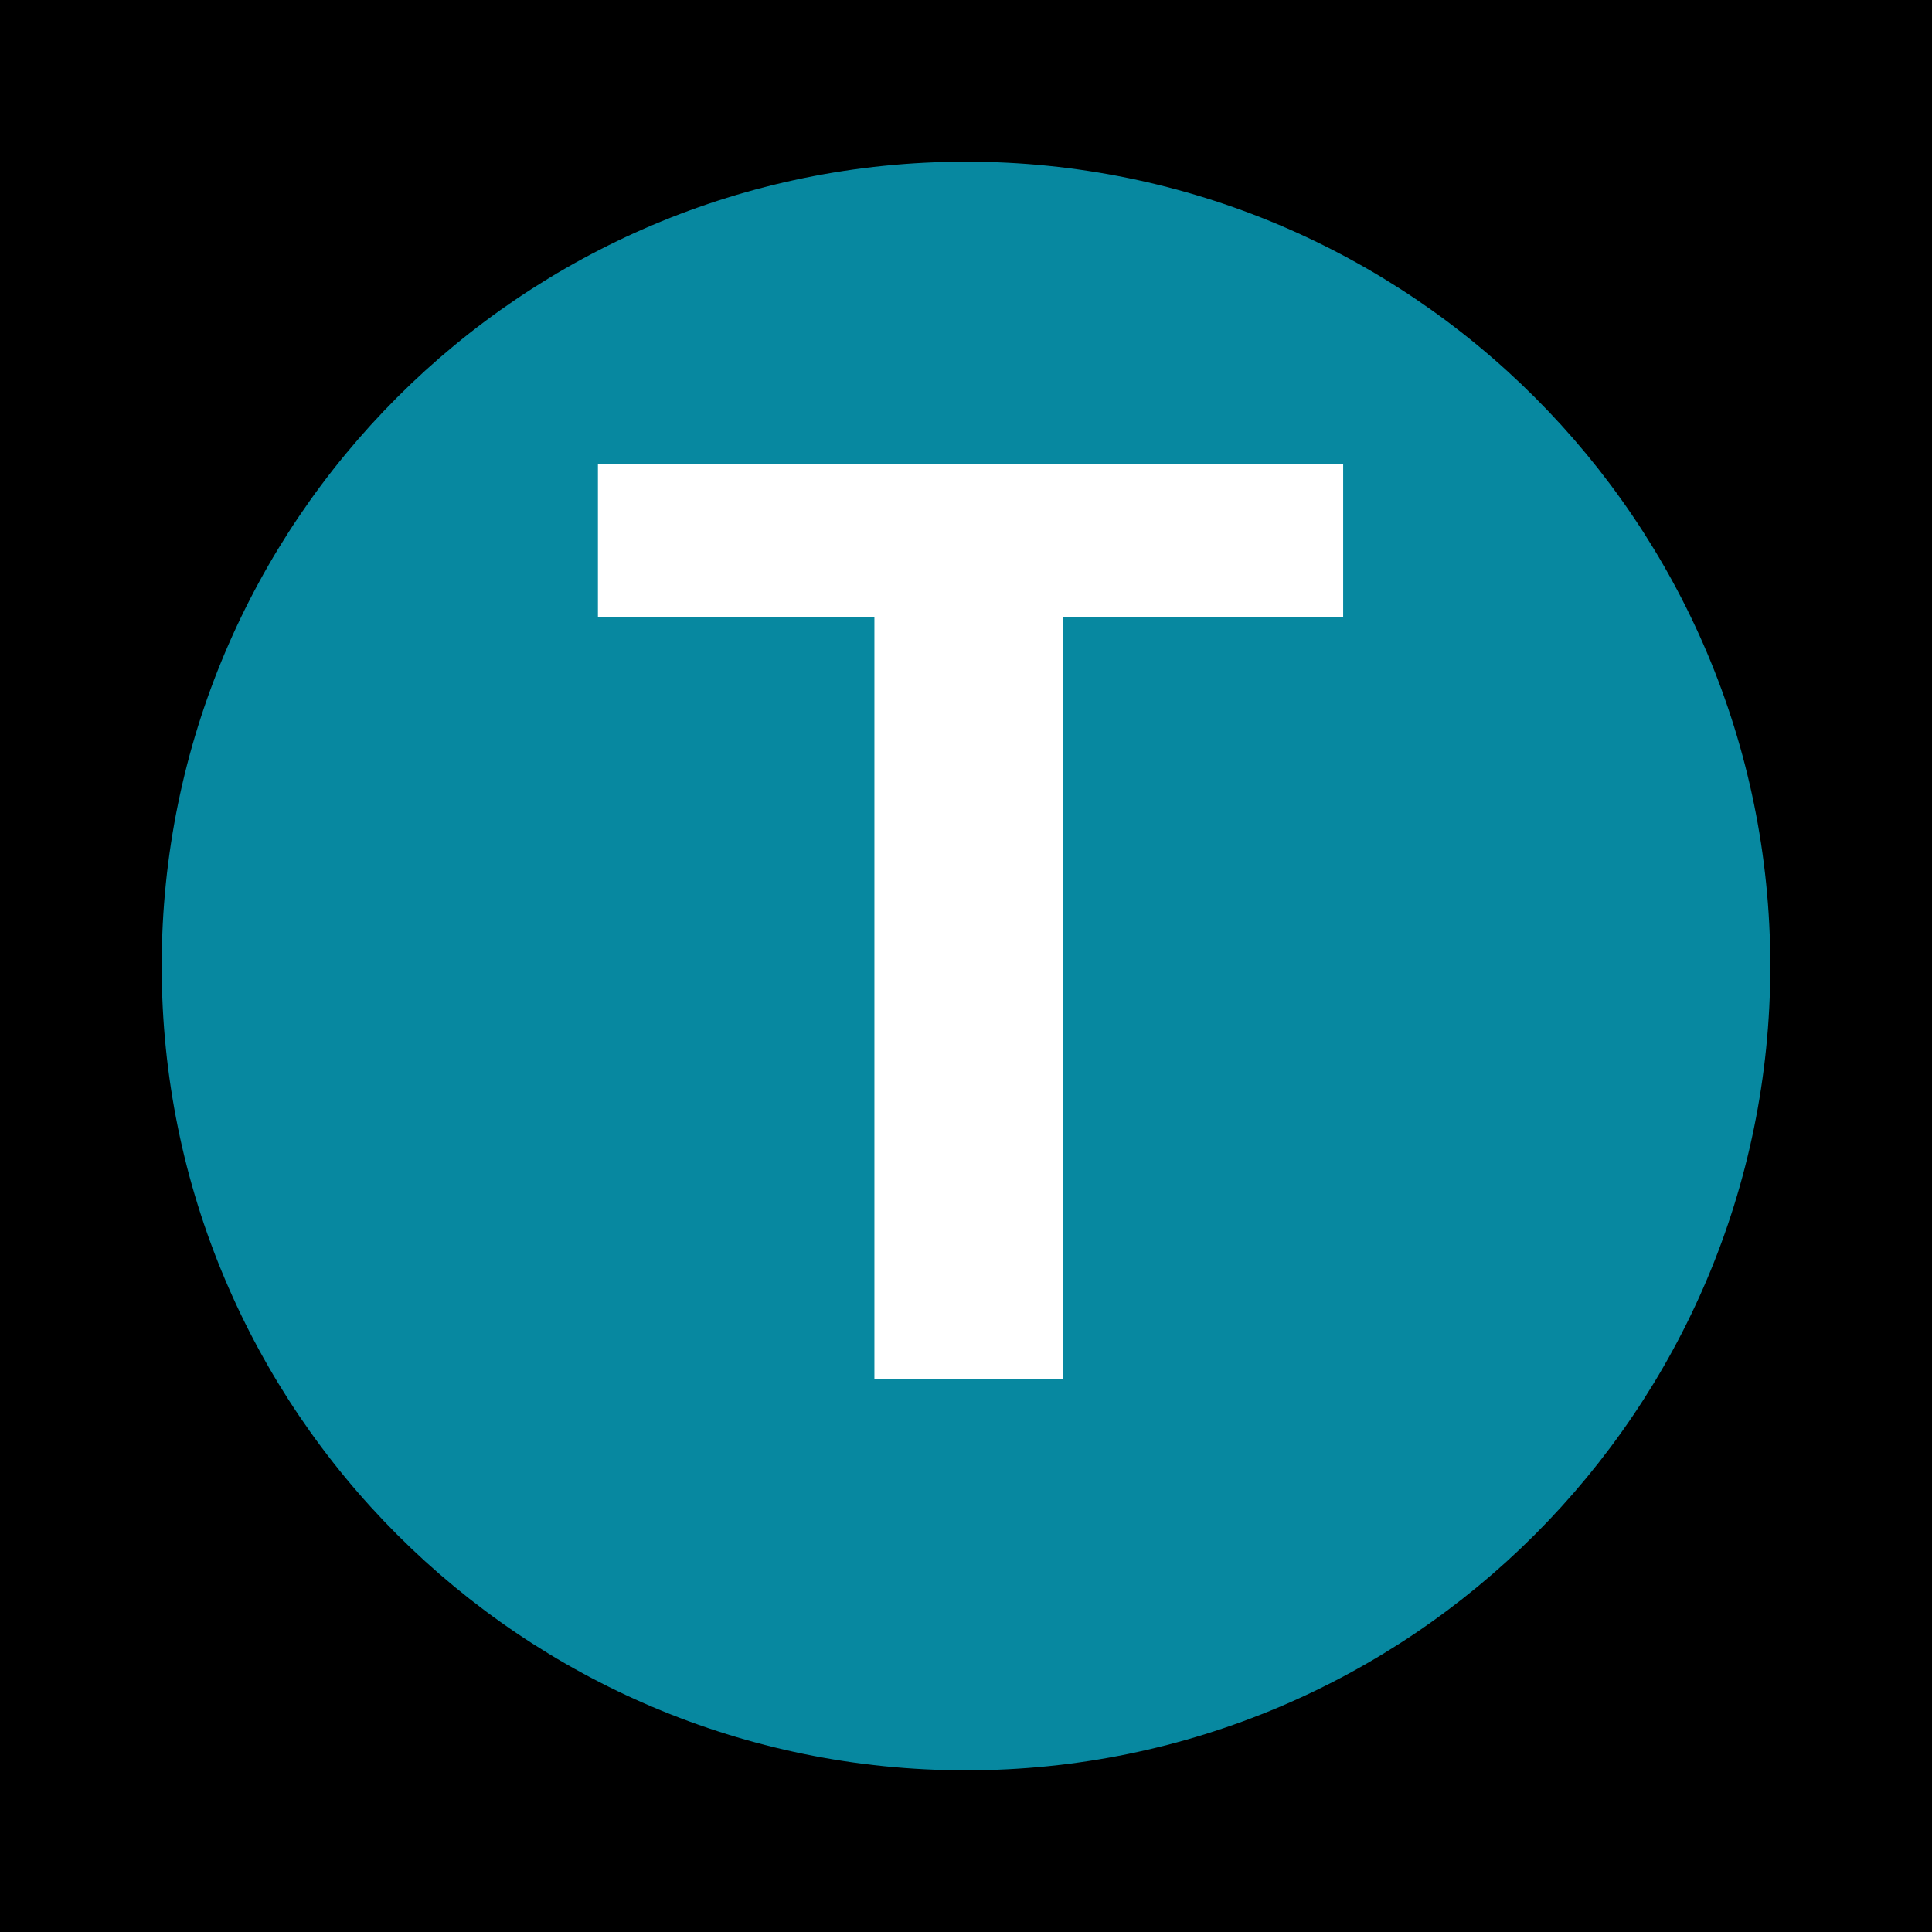
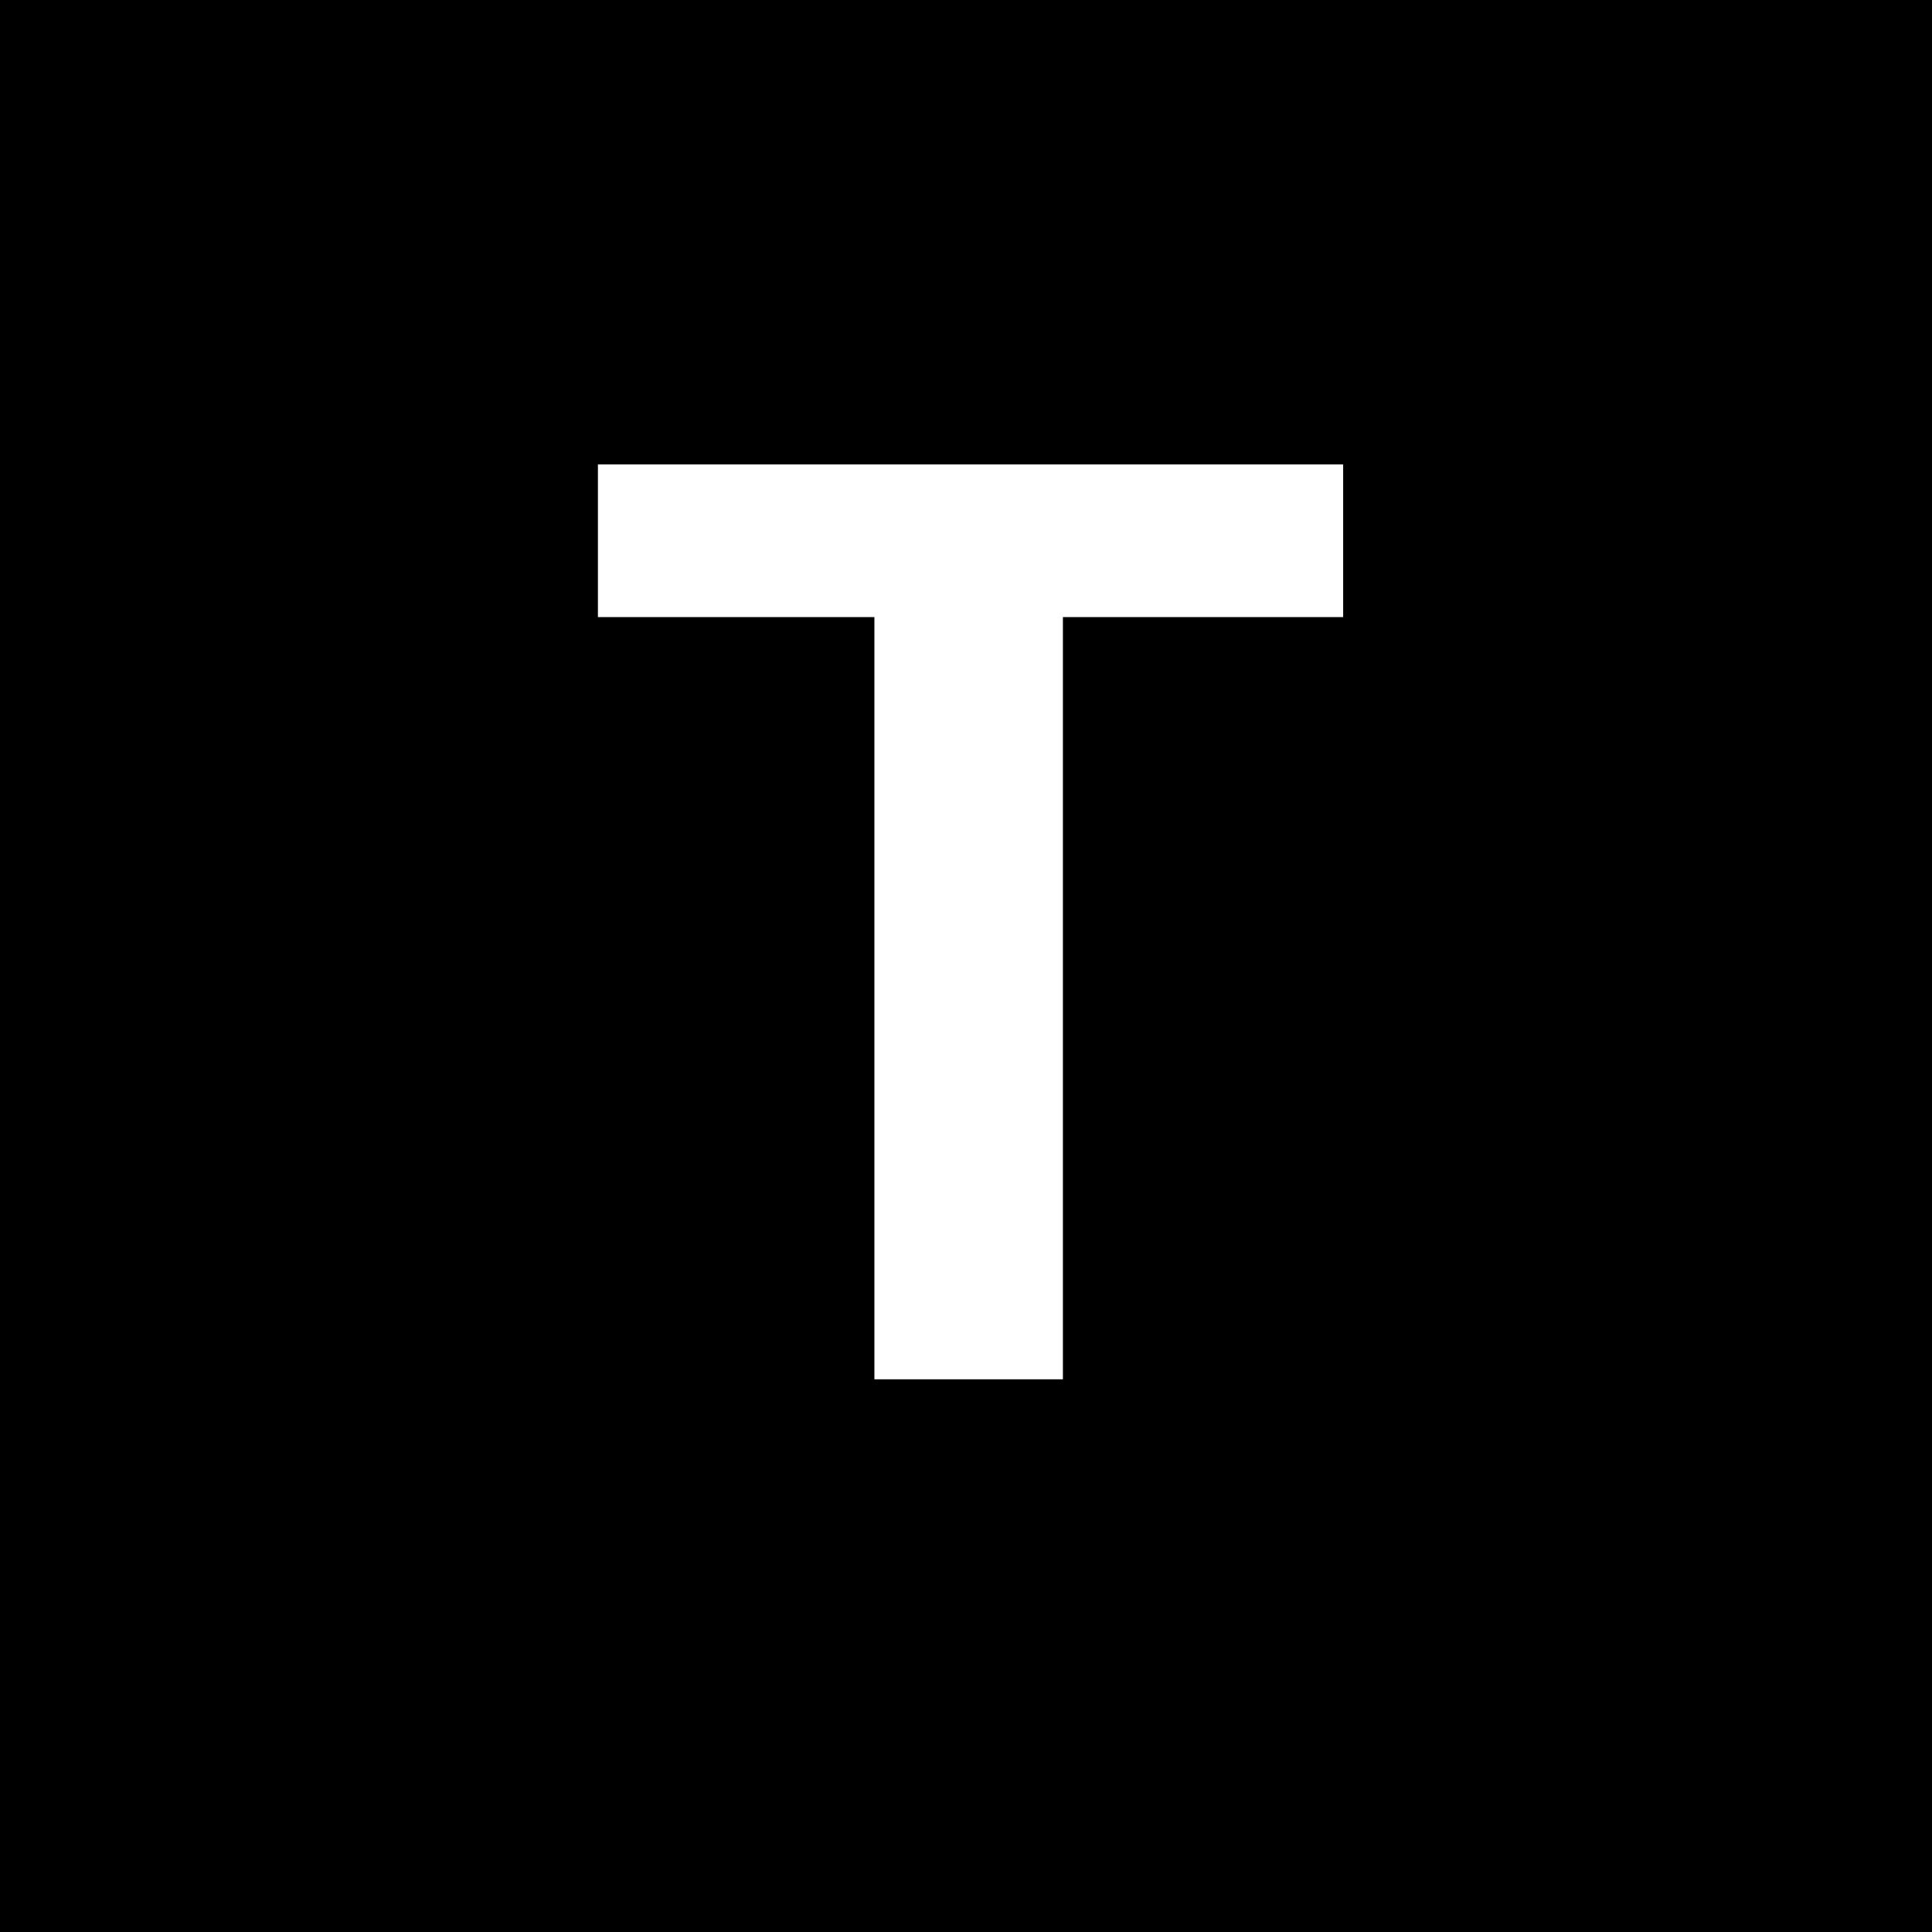
<svg xmlns="http://www.w3.org/2000/svg" width="466" height="466" viewBox="0 0 466 466" fill="none">
  <rect width="466" height="466" fill="black" />
-   <path fill-rule="evenodd" clip-rule="evenodd" d="M233 427C340.143 427 427 340.143 427 233C427 125.857 340.143 39 233 39C125.857 39 39 125.857 39 233C39 340.143 125.857 427 233 427Z" fill="#0788A0" />
  <path d="M323.971 148.844H256.374V332.689H210.906V148.844H144.218V112.014H323.971V148.844Z" fill="white" />
</svg>